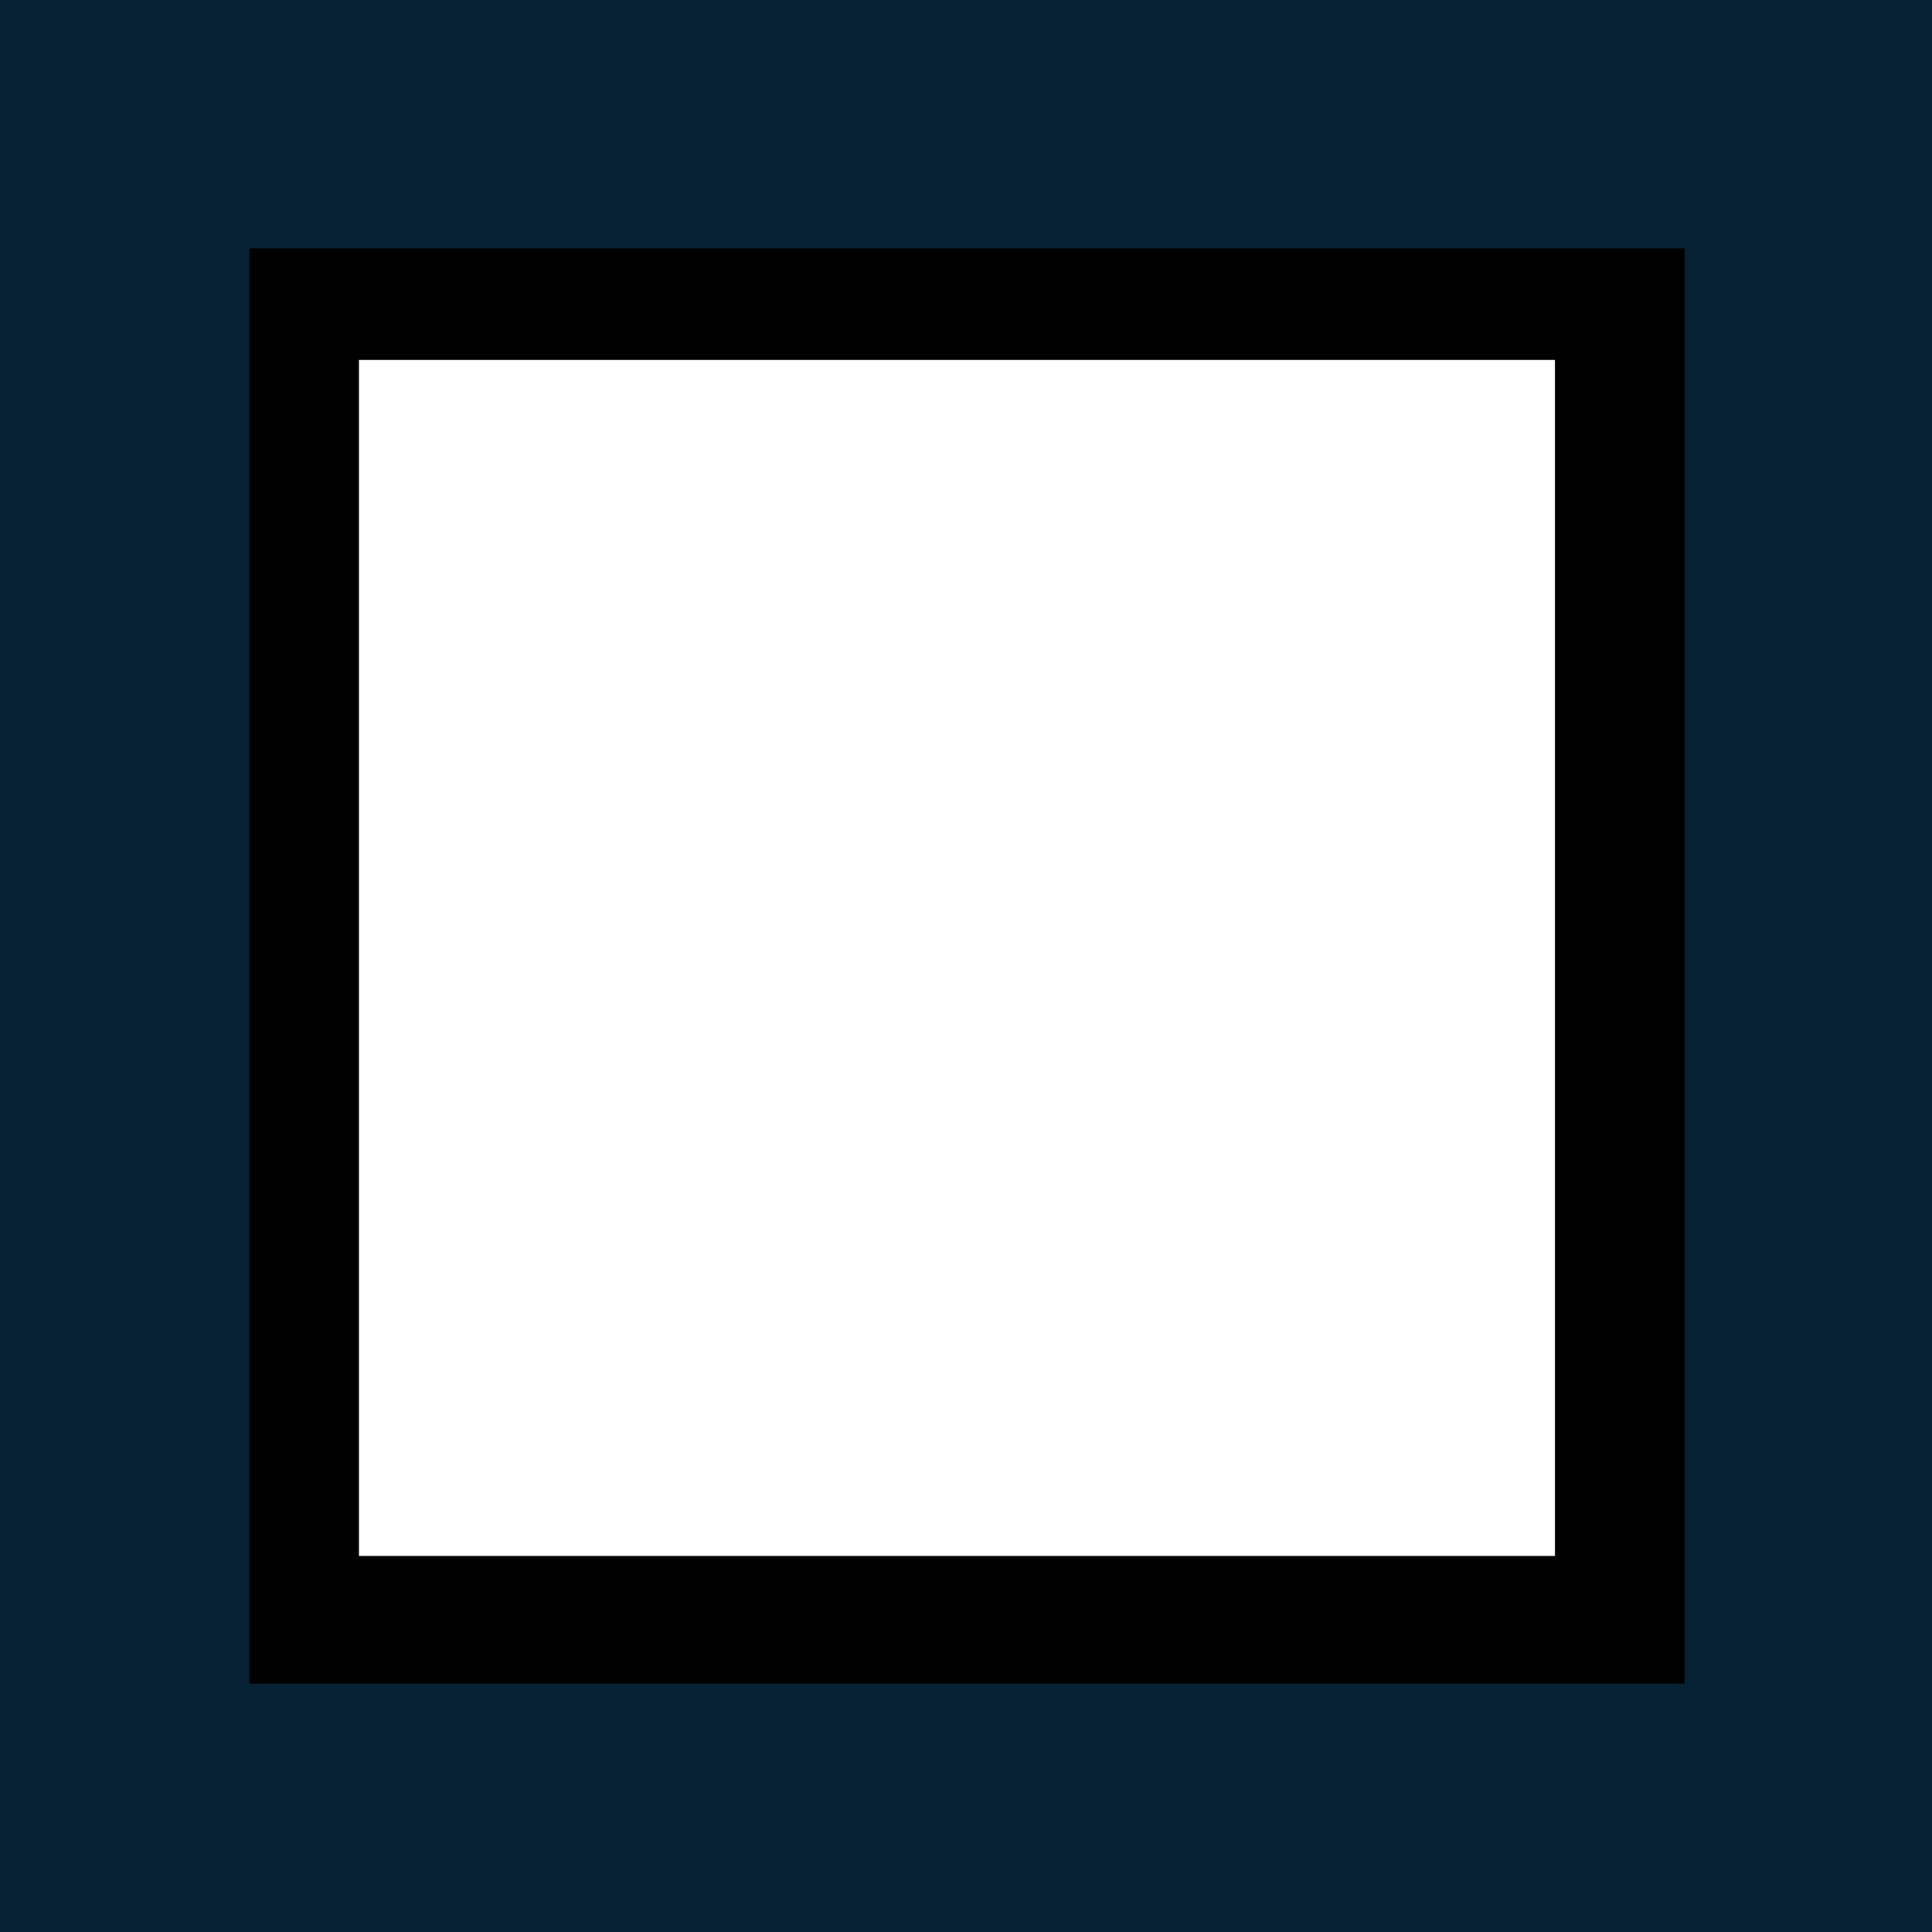
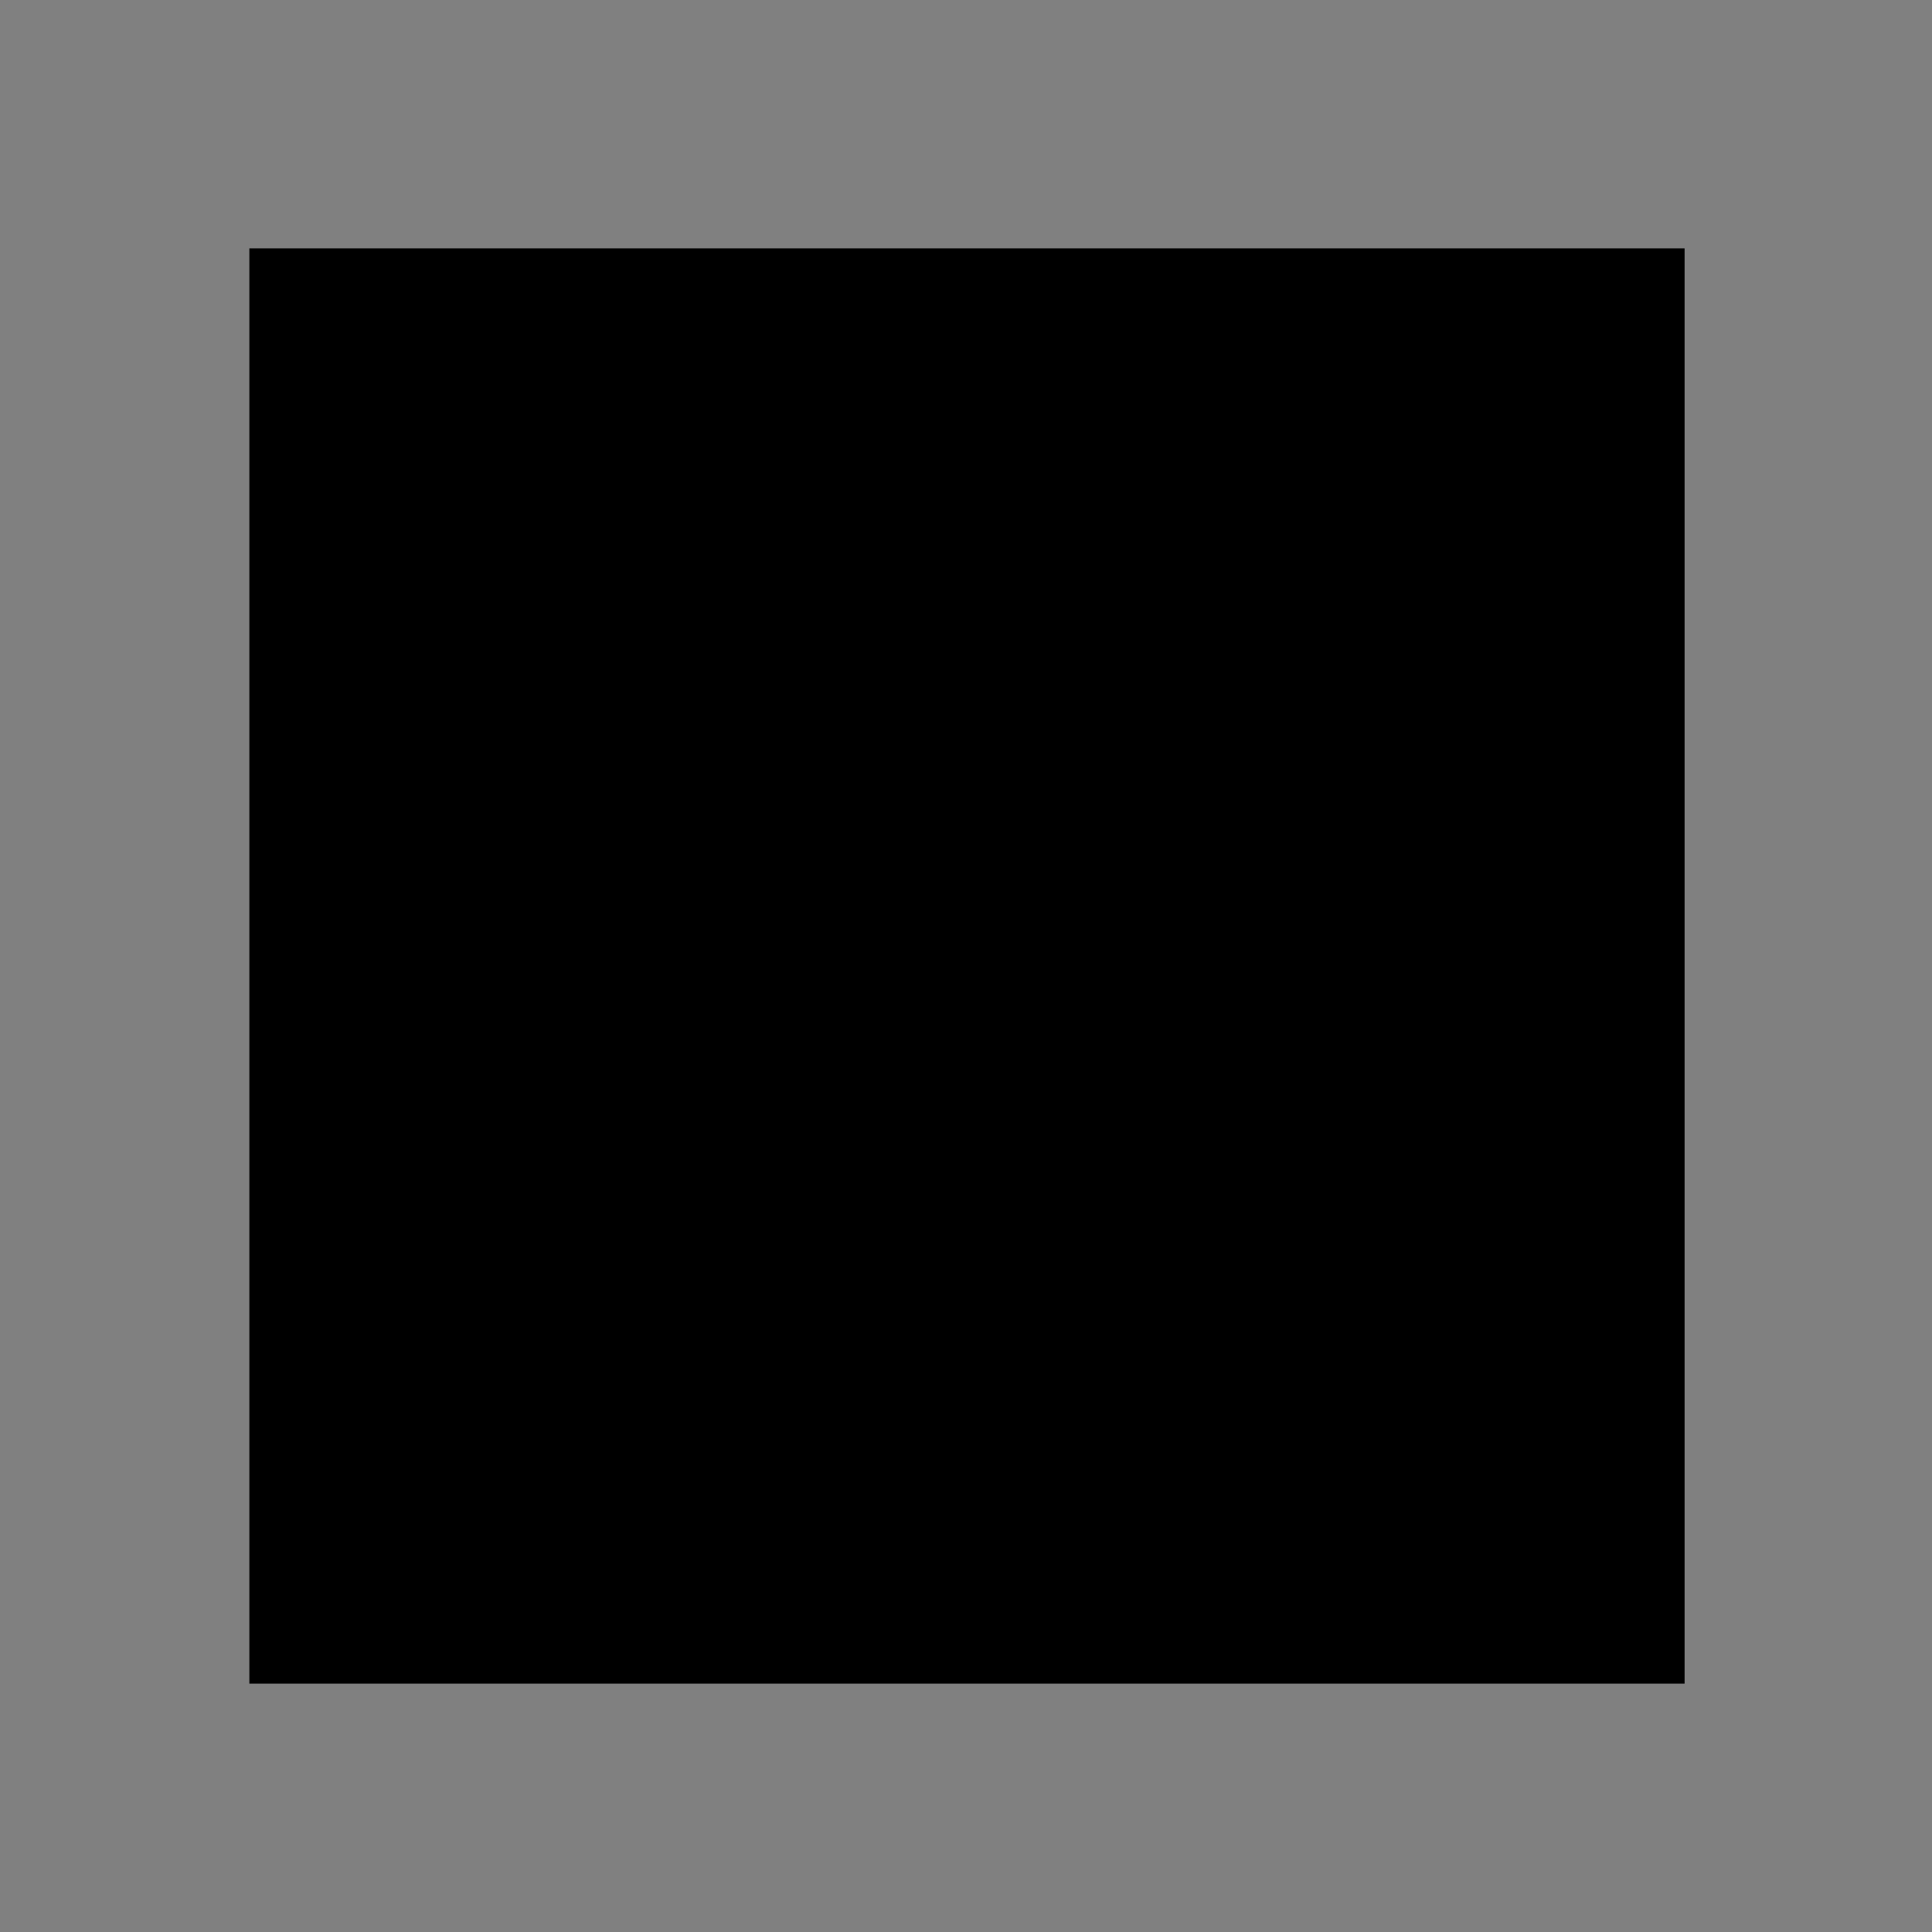
<svg xmlns="http://www.w3.org/2000/svg" width="1920" zoomAndPan="magnify" viewBox="0 0 1440 1440" height="1920" preserveAspectRatio="xMidYMid meet" version="1.0">
  <rect x="0" y="0" width="1440" height="1440" fill="#808080" stroke="none" />
  <defs>
    <clipPath id="51b361a258">
      <path d="M 0 0 L 1440 0 L 1440 1440 L 0 1440 Z M 0 0 " clip-rule="nonzero" />
    </clipPath>
    <clipPath id="d88da3693e">
-       <rect x="0" width="1440" y="0" height="1440" />
-     </clipPath>
+       </clipPath>
    <clipPath id="6313272d00">
      <path d="M 185.871 185.121 L 1255.629 185.121 L 1255.629 1254.879 L 185.871 1254.879 Z M 185.871 185.121 " clip-rule="nonzero" />
    </clipPath>
    <clipPath id="76ce415bf3">
      <path d="M 0.871 0.121 L 1070.629 0.121 L 1070.629 1069.879 L 0.871 1069.879 Z M 0.871 0.121 " clip-rule="nonzero" />
    </clipPath>
    <clipPath id="180817090b">
      <rect x="0" width="1071" y="0" height="1070" />
    </clipPath>
    <clipPath id="c2ccfd231f">
      <path d="M 267.547 268.277 L 1158.988 268.277 L 1158.988 1159.723 L 267.547 1159.723 Z M 267.547 268.277 " clip-rule="nonzero" />
    </clipPath>
    <clipPath id="8c7e9ccf97">
-       <path d="M 0.547 0.277 L 891.988 0.277 L 891.988 891.723 L 0.547 891.723 Z M 0.547 0.277 " clip-rule="nonzero" />
-     </clipPath>
+       </clipPath>
    <clipPath id="05ad823d78">
-       <rect x="0" width="892" y="0" height="892" />
-     </clipPath>
+       </clipPath>
  </defs>
  <g transform="matrix(1, 0, 0, 1, 0, -0)">
    <g clip-path="url(#d88da3693e)">
      <g clip-path="url(#51b361a258)">
-         <rect x="-316.8" width="2073.6" fill="#062133" height="2073.6" y="-316.8" fill-opacity="1" />
-       </g>
+         </g>
    </g>
  </g>
  <g clip-path="url(#6313272d00)">
    <g transform="matrix(1, 0, 0, 1, 185, 185)">
      <g clip-path="url(#180817090b)">
        <g clip-path="url(#76ce415bf3)">
          <path fill="#000000" d="M 0.871 0.121 L 1070.629 0.121 L 1070.629 1069.879 L 0.871 1069.879 Z M 0.871 0.121 " fill-opacity="1" fill-rule="nonzero" />
        </g>
      </g>
    </g>
  </g>
  <g clip-path="url(#c2ccfd231f)">
    <g transform="matrix(1, 0, 0, 1, 267, 268)">
      <g clip-path="url(#05ad823d78)">
        <g clip-path="url(#8c7e9ccf97)">
-           <path fill="#ffffff" d="M 0.547 0.277 L 891.988 0.277 L 891.988 891.723 L 0.547 891.723 Z M 0.547 0.277 " fill-opacity="1" fill-rule="nonzero" />
-         </g>
+           </g>
      </g>
    </g>
  </g>
</svg>